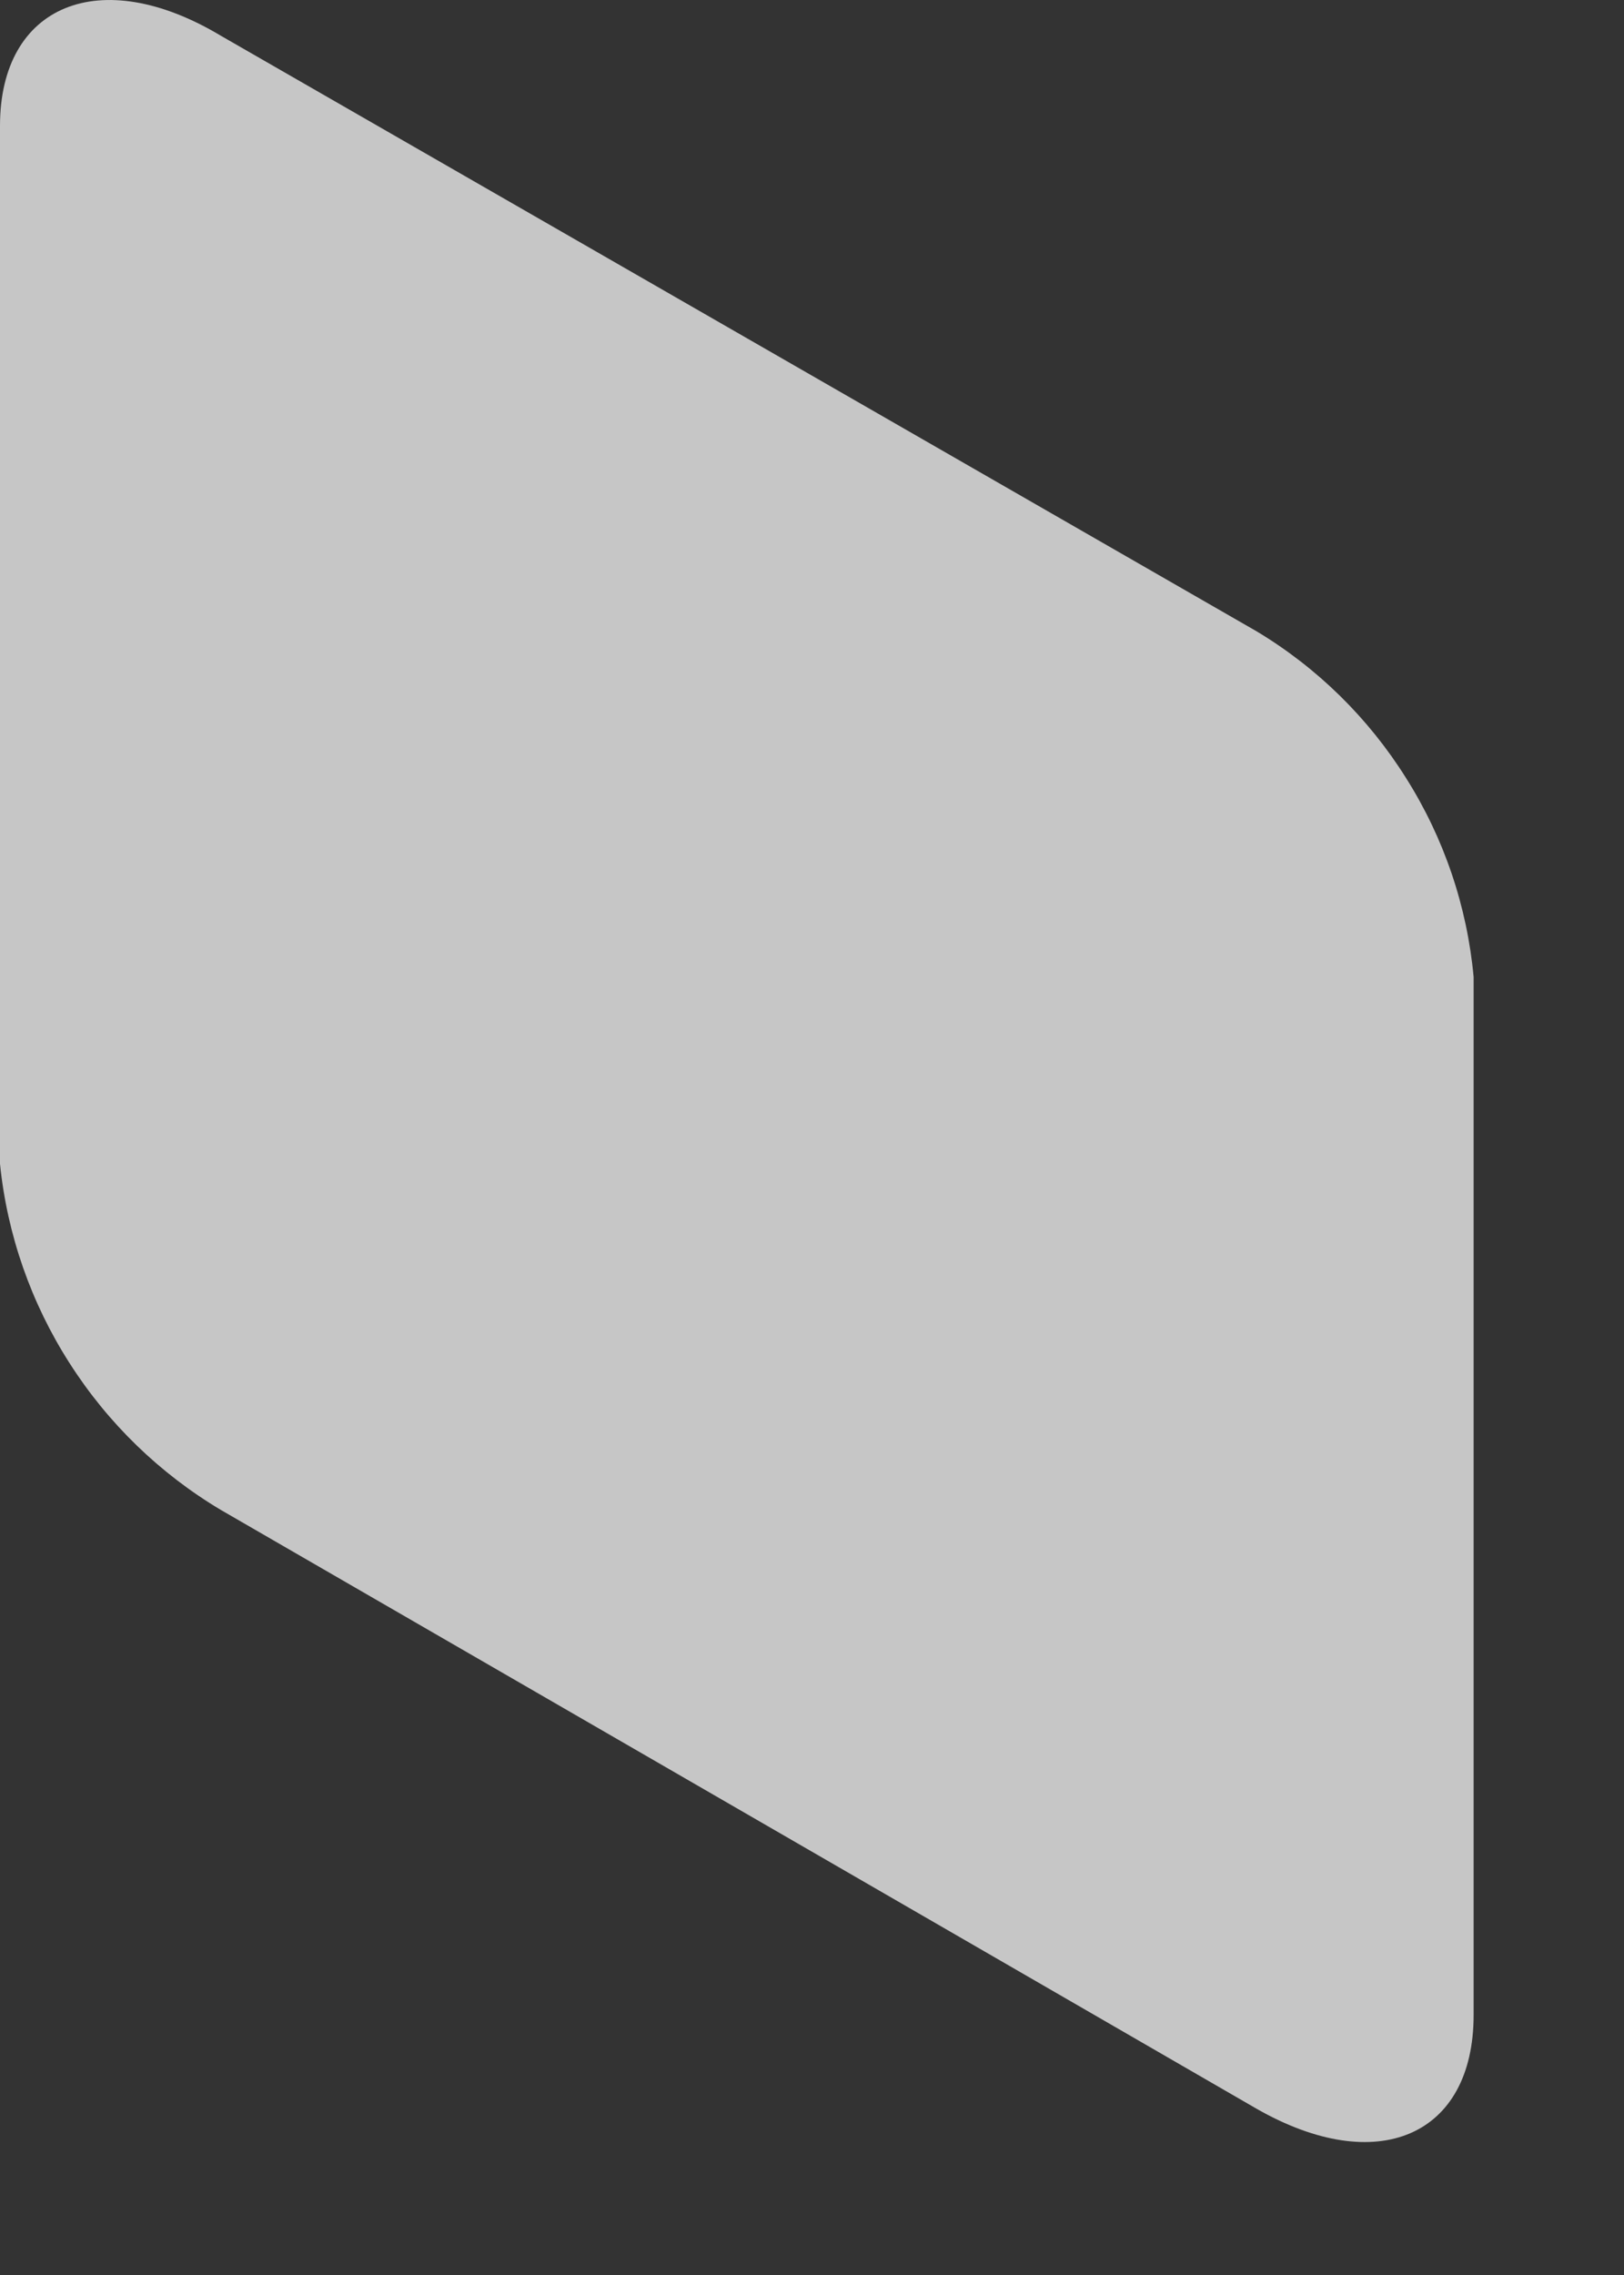
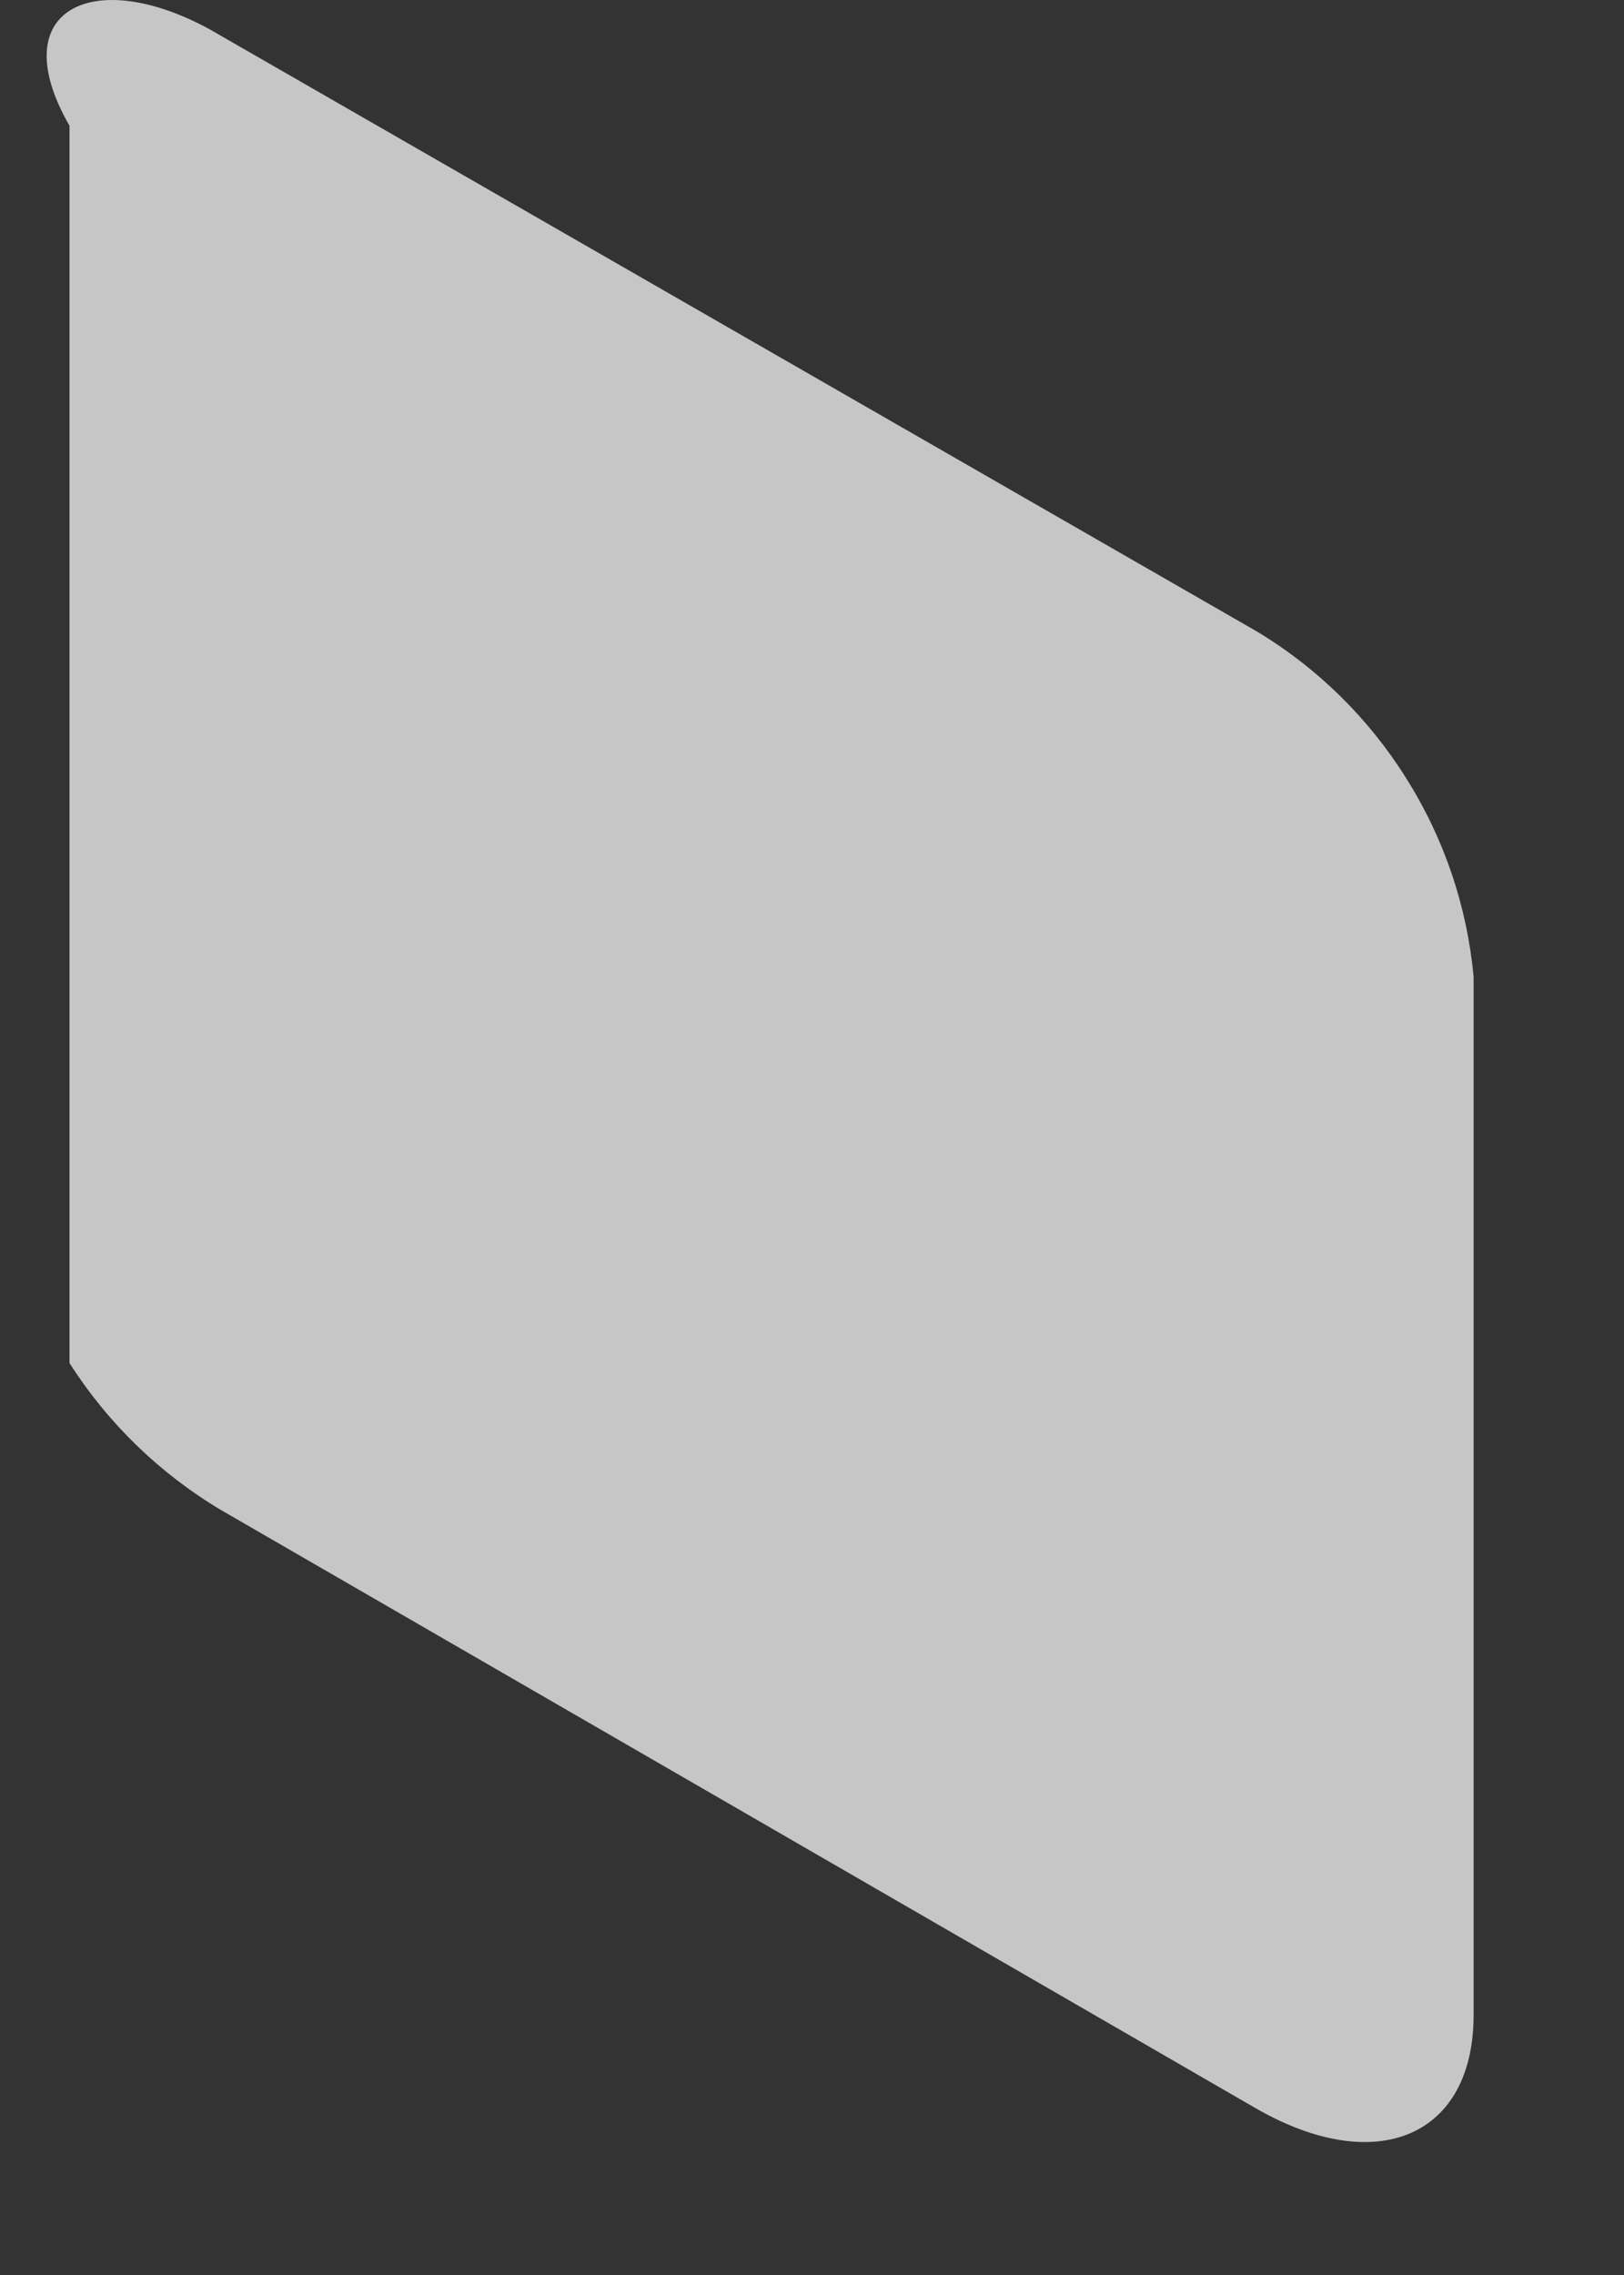
<svg xmlns="http://www.w3.org/2000/svg" fill="none" height="100%" overflow="visible" preserveAspectRatio="none" style="display: block;" viewBox="0 0 5 7" width="100%">
  <rect x="0" y="0" width="5" height="7" fill="#333333" stroke="none" />
-   <path d="M3.868 6.488L0.68 4.646C0.492 4.534 0.332 4.379 0.214 4.194C0.096 4.01 0.022 3.799 0 3.581V0.387C0 0.015 0.308 -0.113 0.68 0.11L3.868 1.942C4.055 2.054 4.213 2.209 4.329 2.394C4.446 2.579 4.517 2.789 4.537 3.006V6.2C4.537 6.573 4.24 6.701 3.868 6.488Z" fill="white" id="Vector" opacity="0.72" />
+   <path d="M3.868 6.488L0.68 4.646C0.492 4.534 0.332 4.379 0.214 4.194V0.387C0 0.015 0.308 -0.113 0.68 0.11L3.868 1.942C4.055 2.054 4.213 2.209 4.329 2.394C4.446 2.579 4.517 2.789 4.537 3.006V6.2C4.537 6.573 4.24 6.701 3.868 6.488Z" fill="white" id="Vector" opacity="0.72" />
</svg>